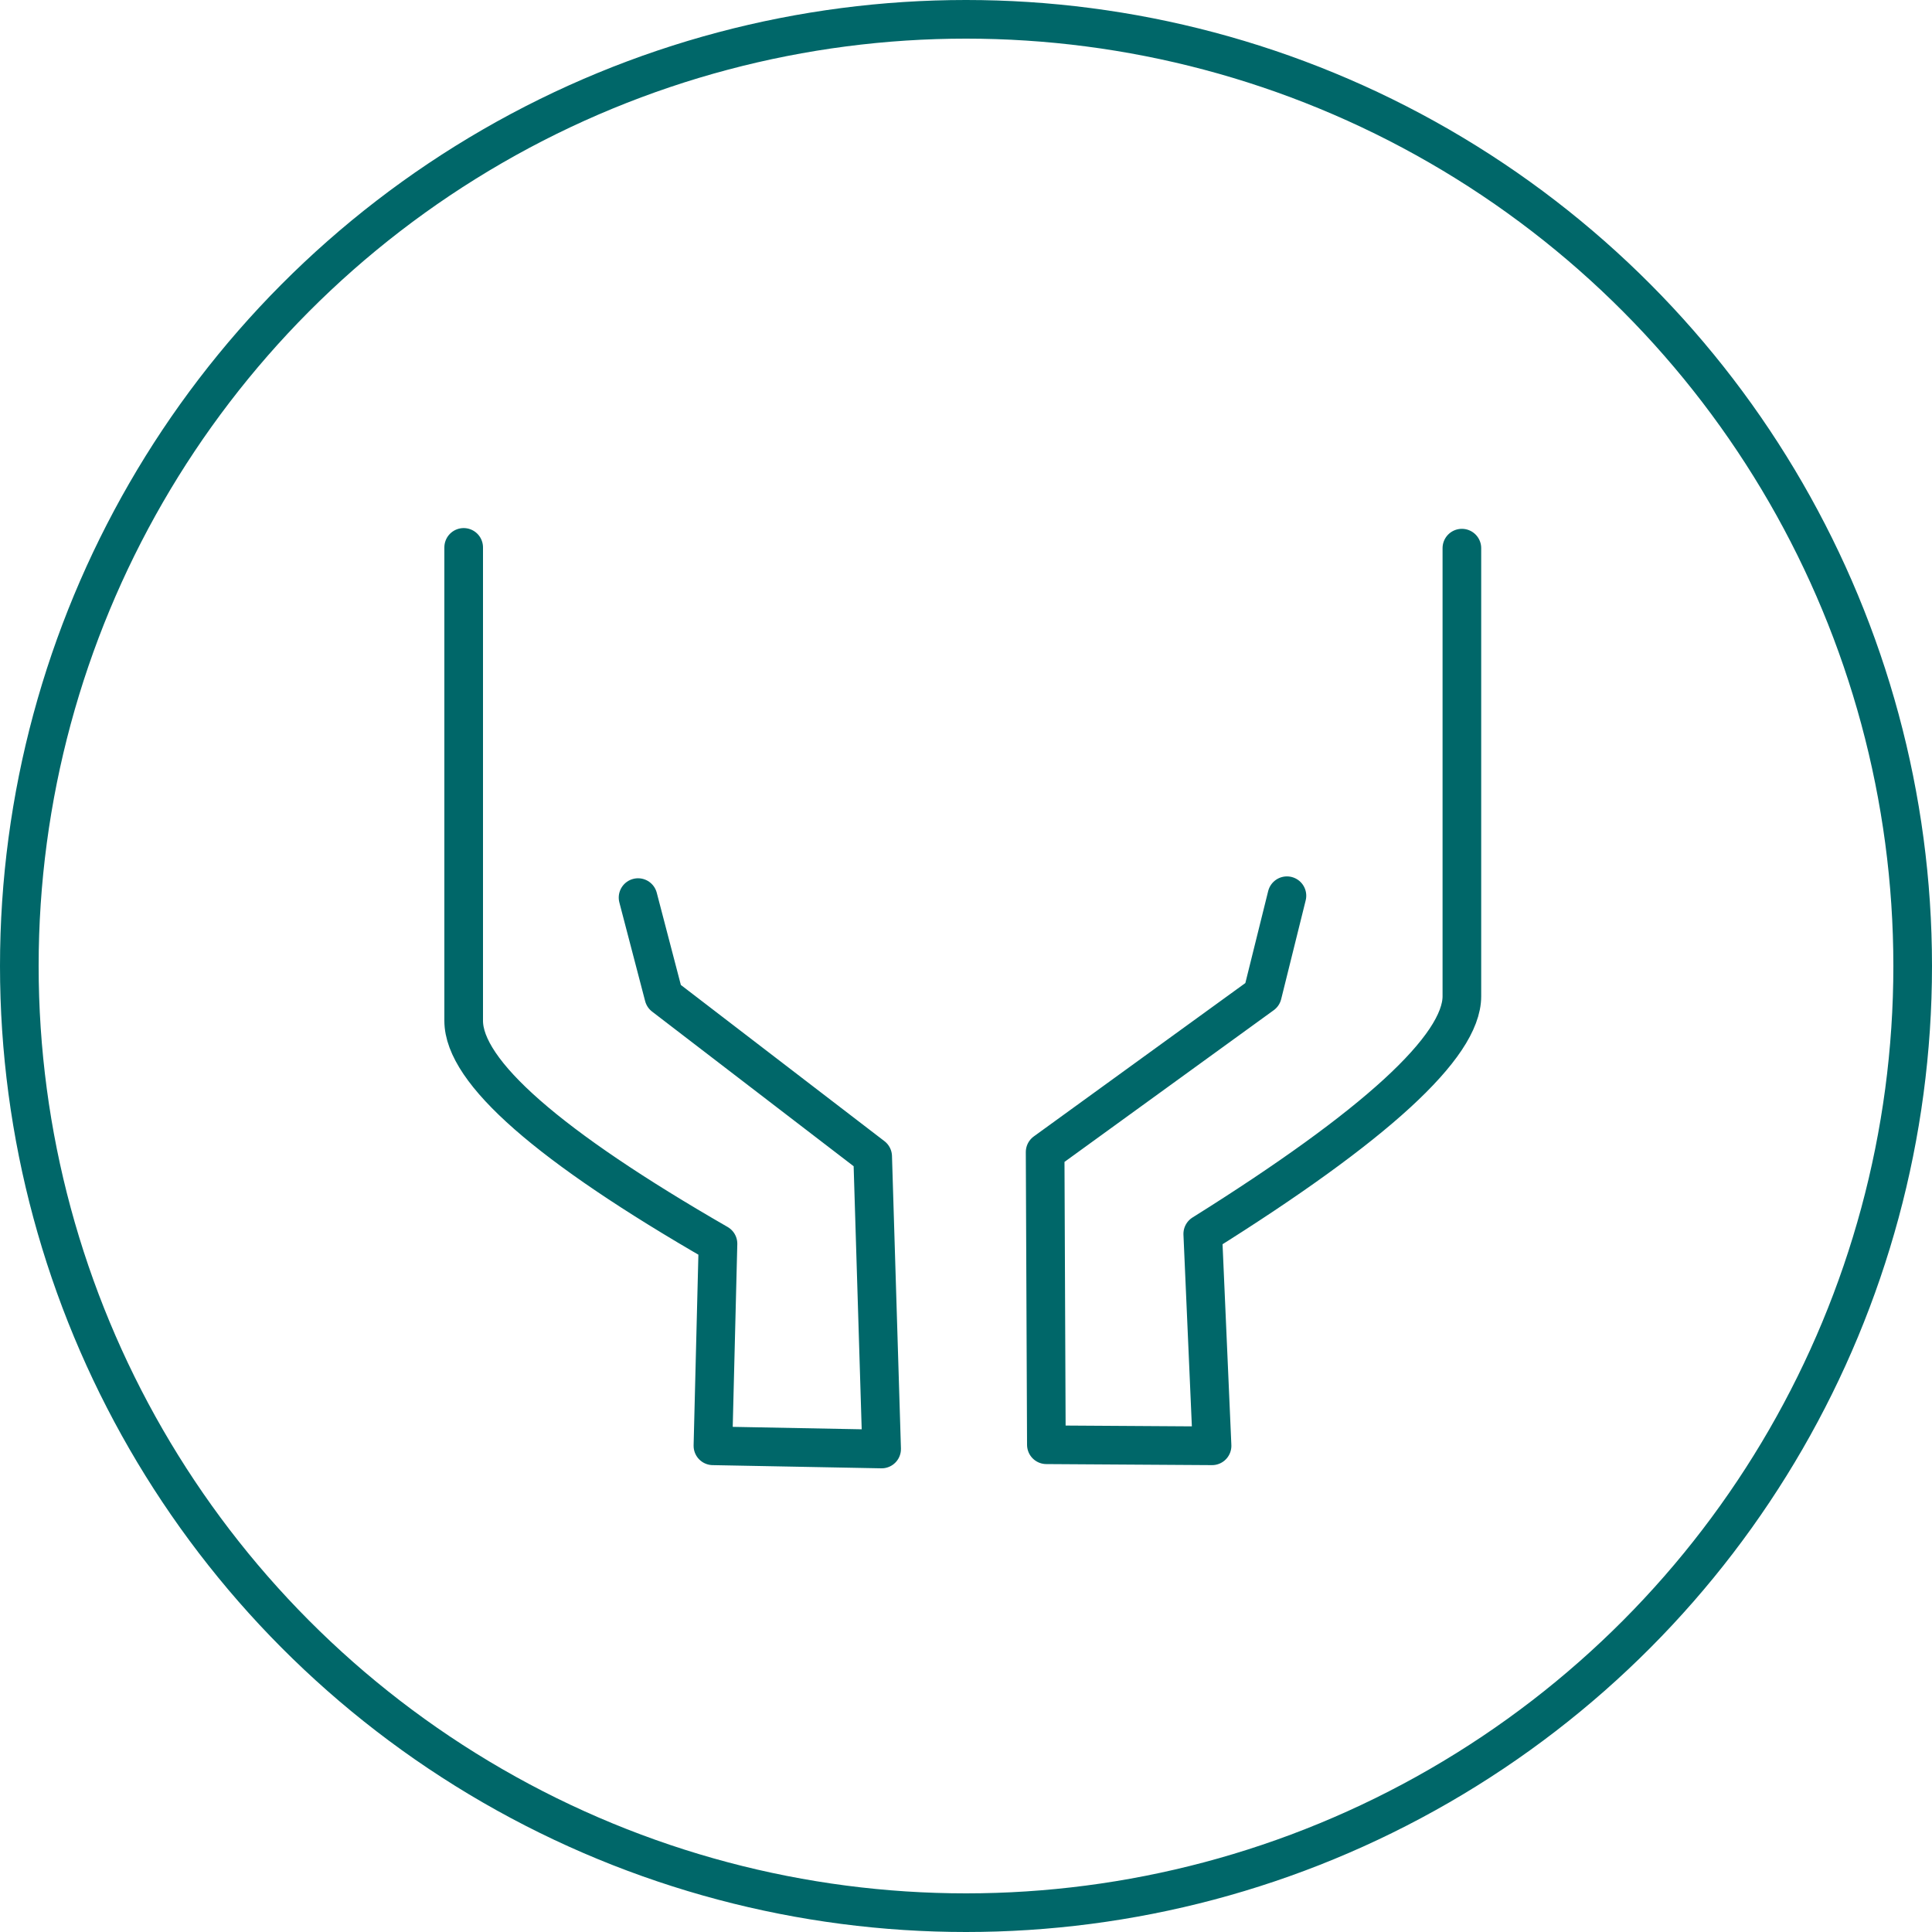
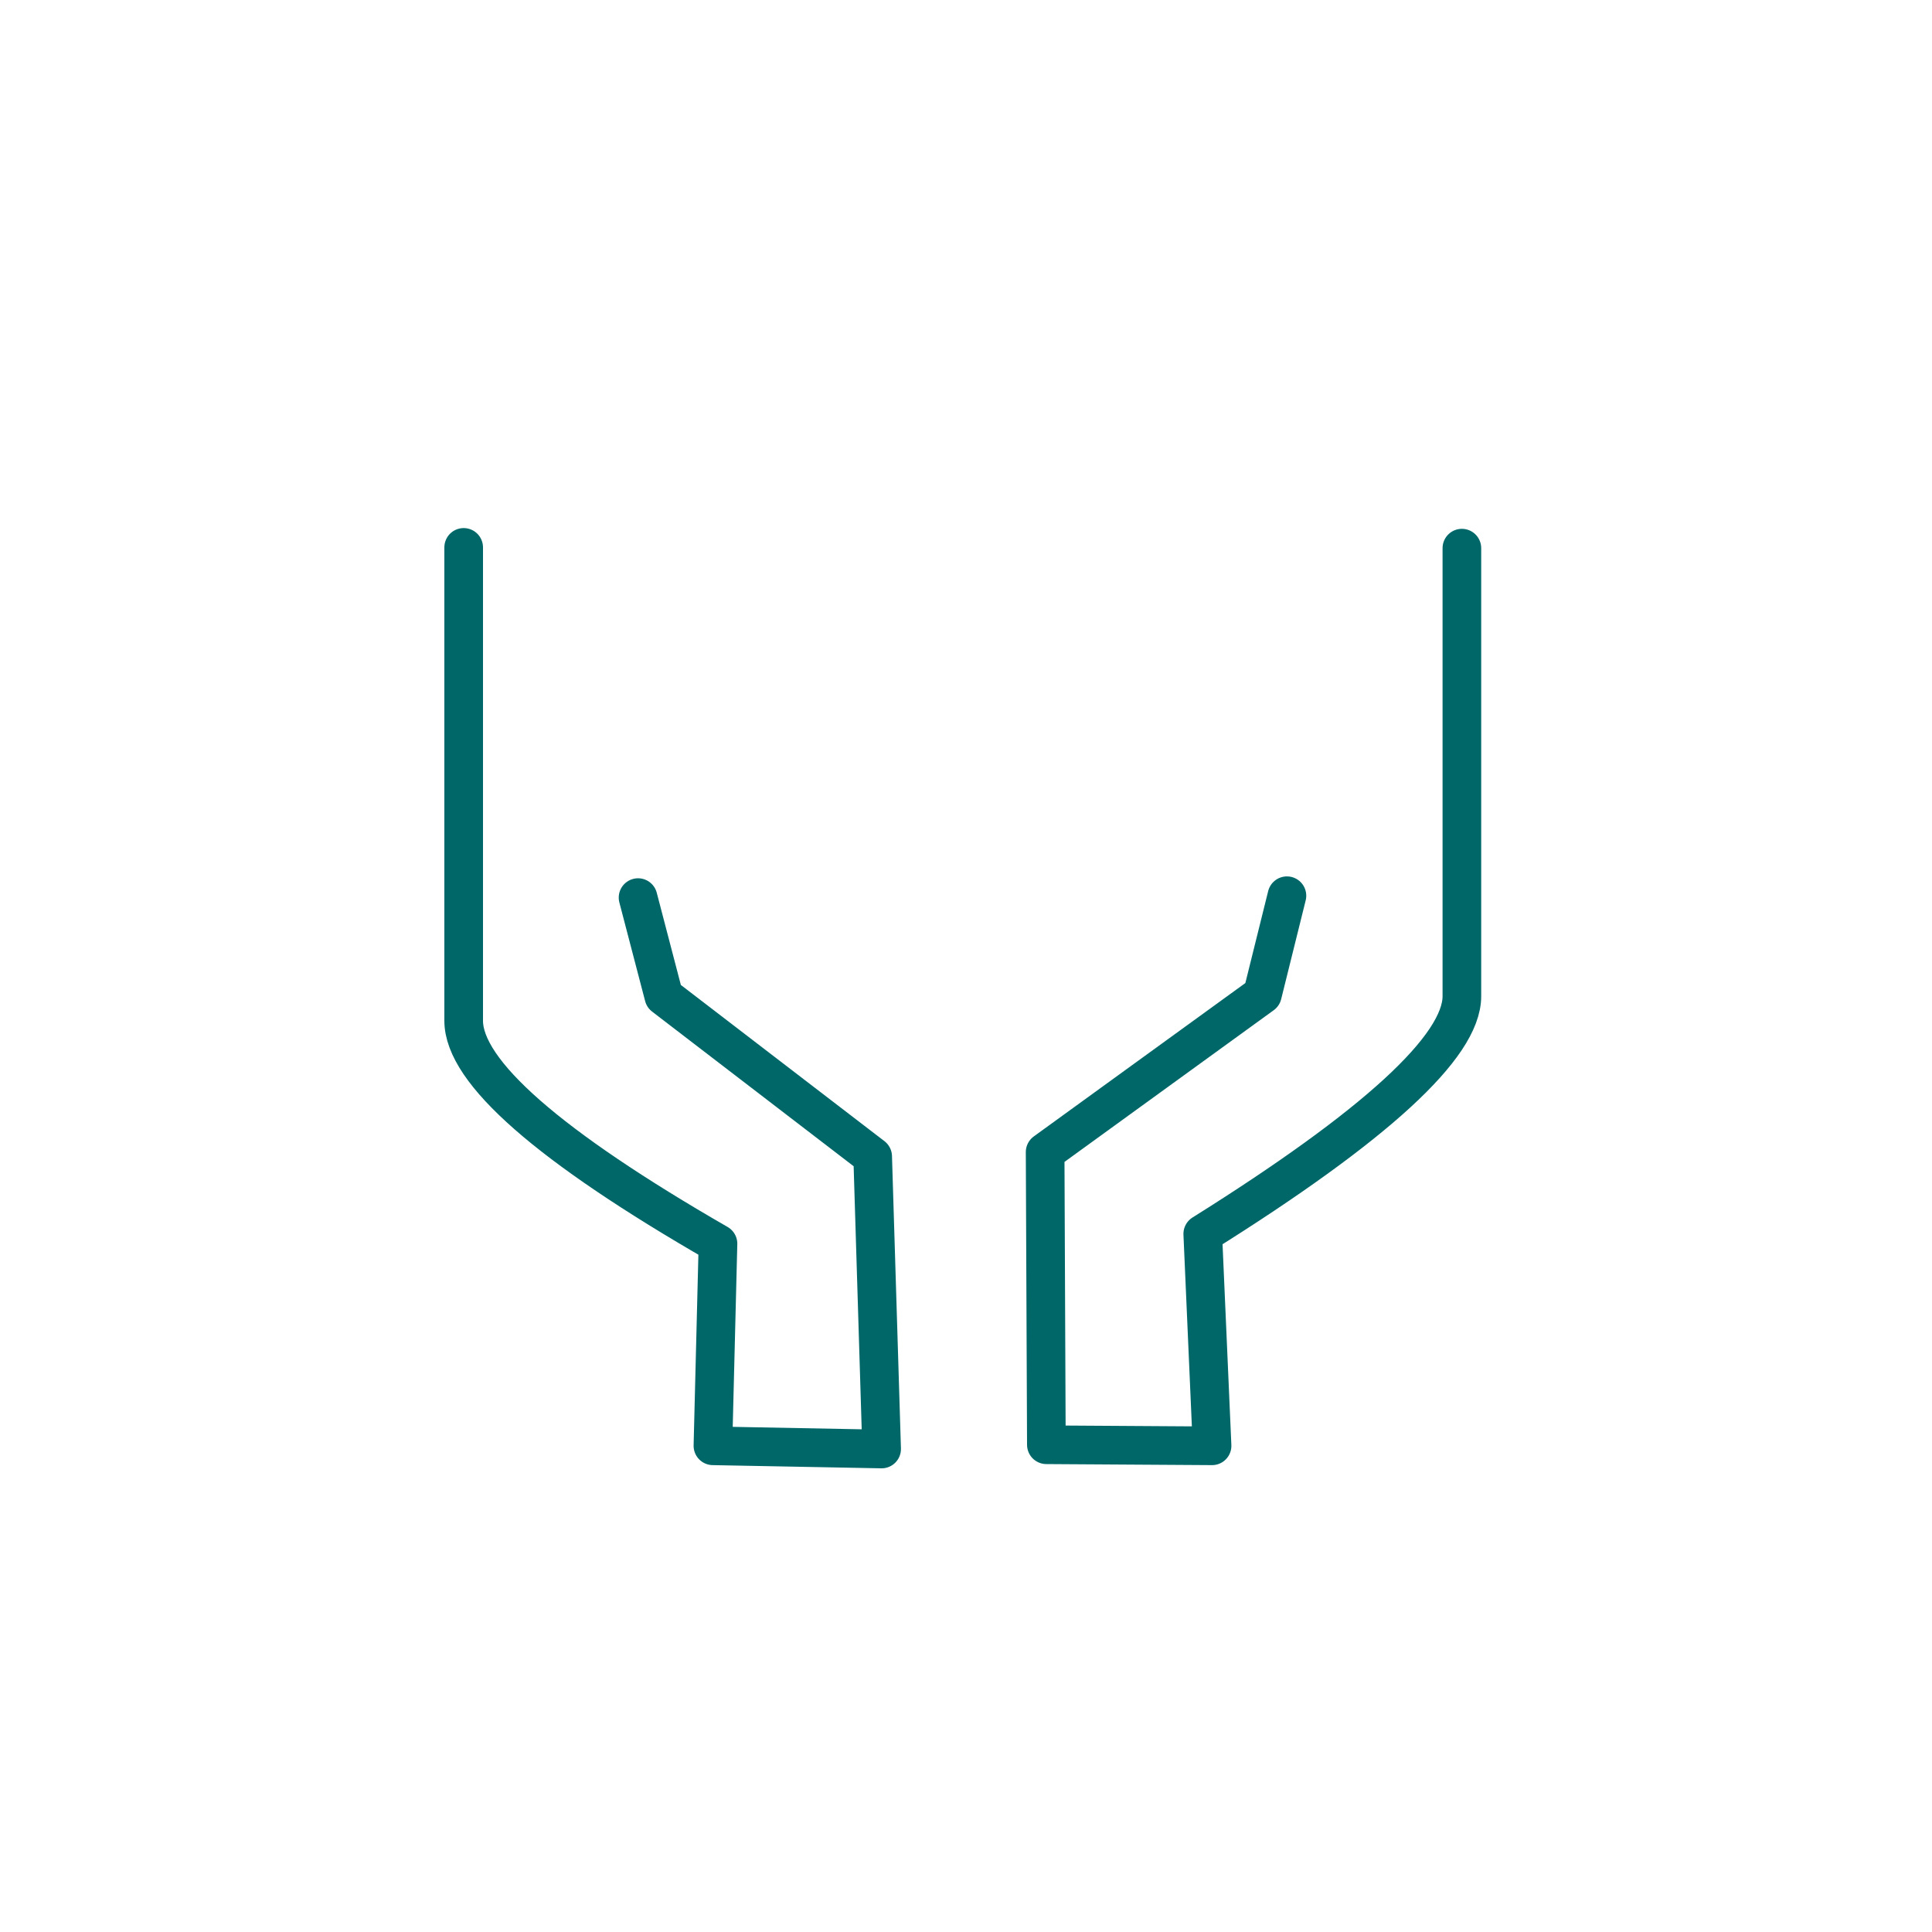
<svg xmlns="http://www.w3.org/2000/svg" width="300" height="300" viewBox="0 0 300 300" fill="none">
-   <circle cx="150" cy="150" r="147" stroke="#006769" stroke-width="6" />
  <path d="M199.834 139.087L196.025 154.434L162.287 178.894L162.48 224.341L188.208 224.504L186.763 191.596C213.588 174.803 227 162.502 227 154.694V85.116M99.077 139.378L103.08 154.697L135.508 179.577L136.899 225L110.703 224.504L111.489 193.124C85.163 177.967 72 166.426 72 158.498V85" stroke="#006769" stroke-width="6" stroke-linecap="round" stroke-linejoin="round" />
</svg>